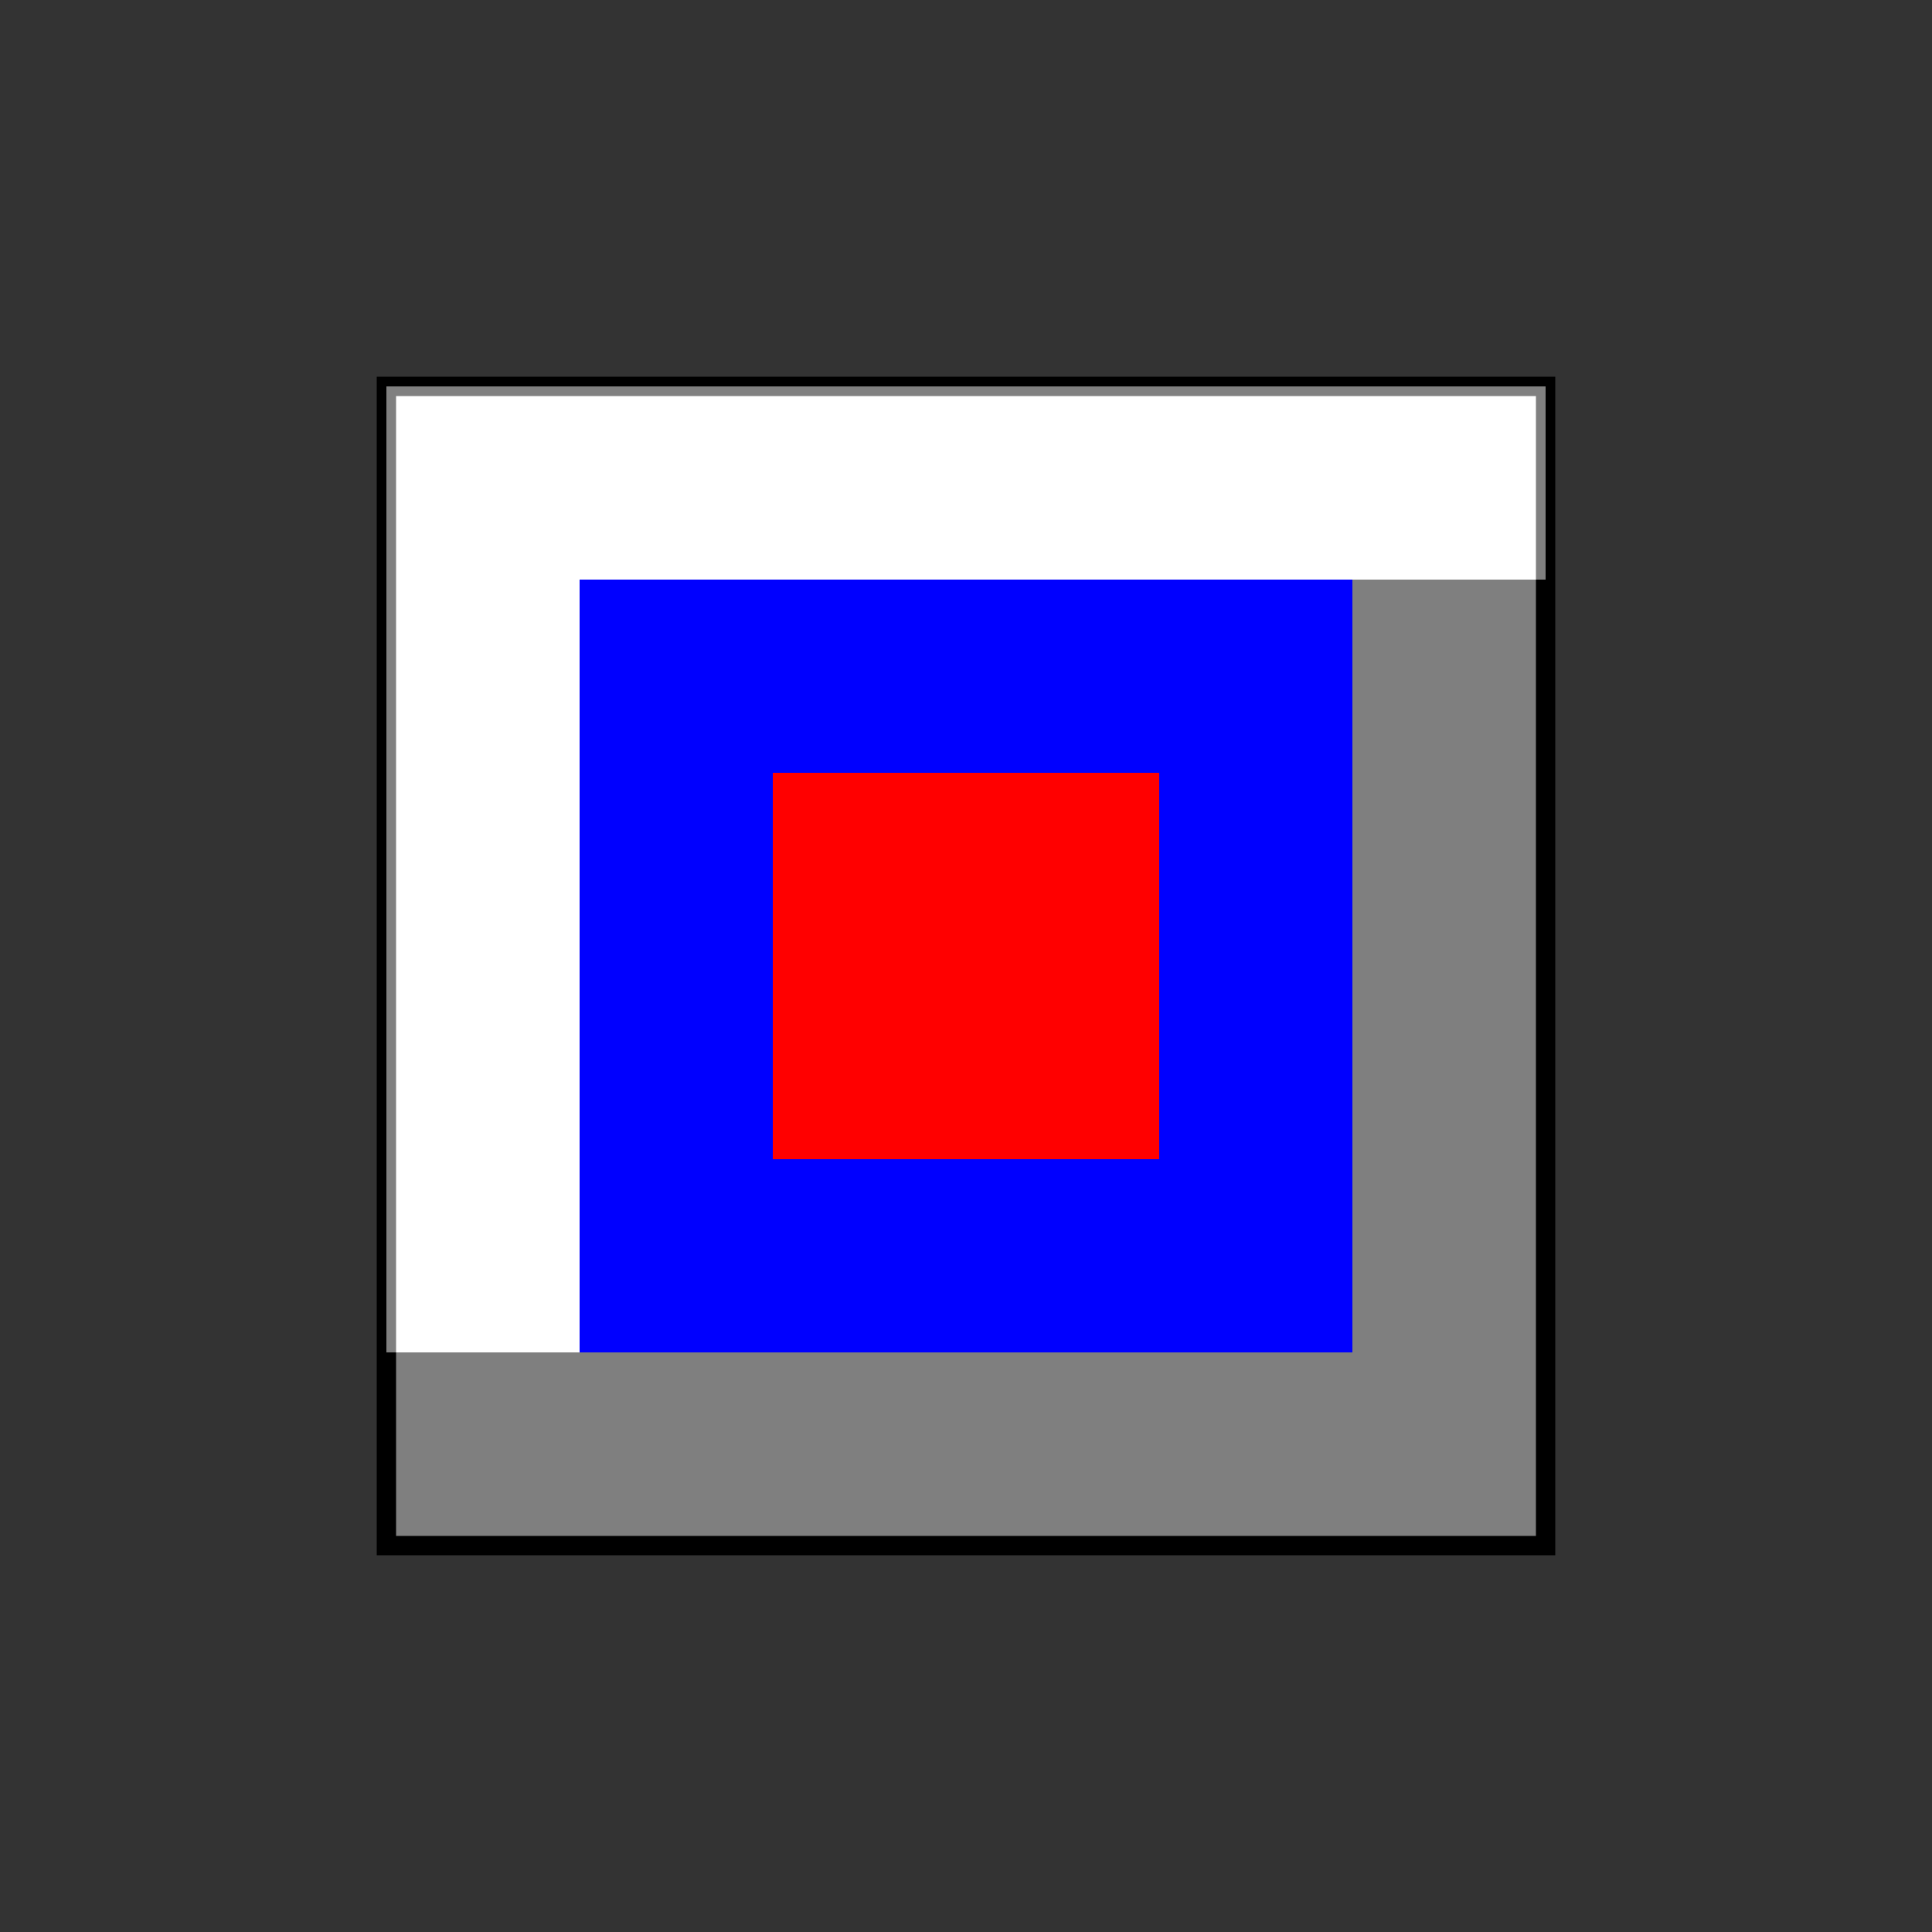
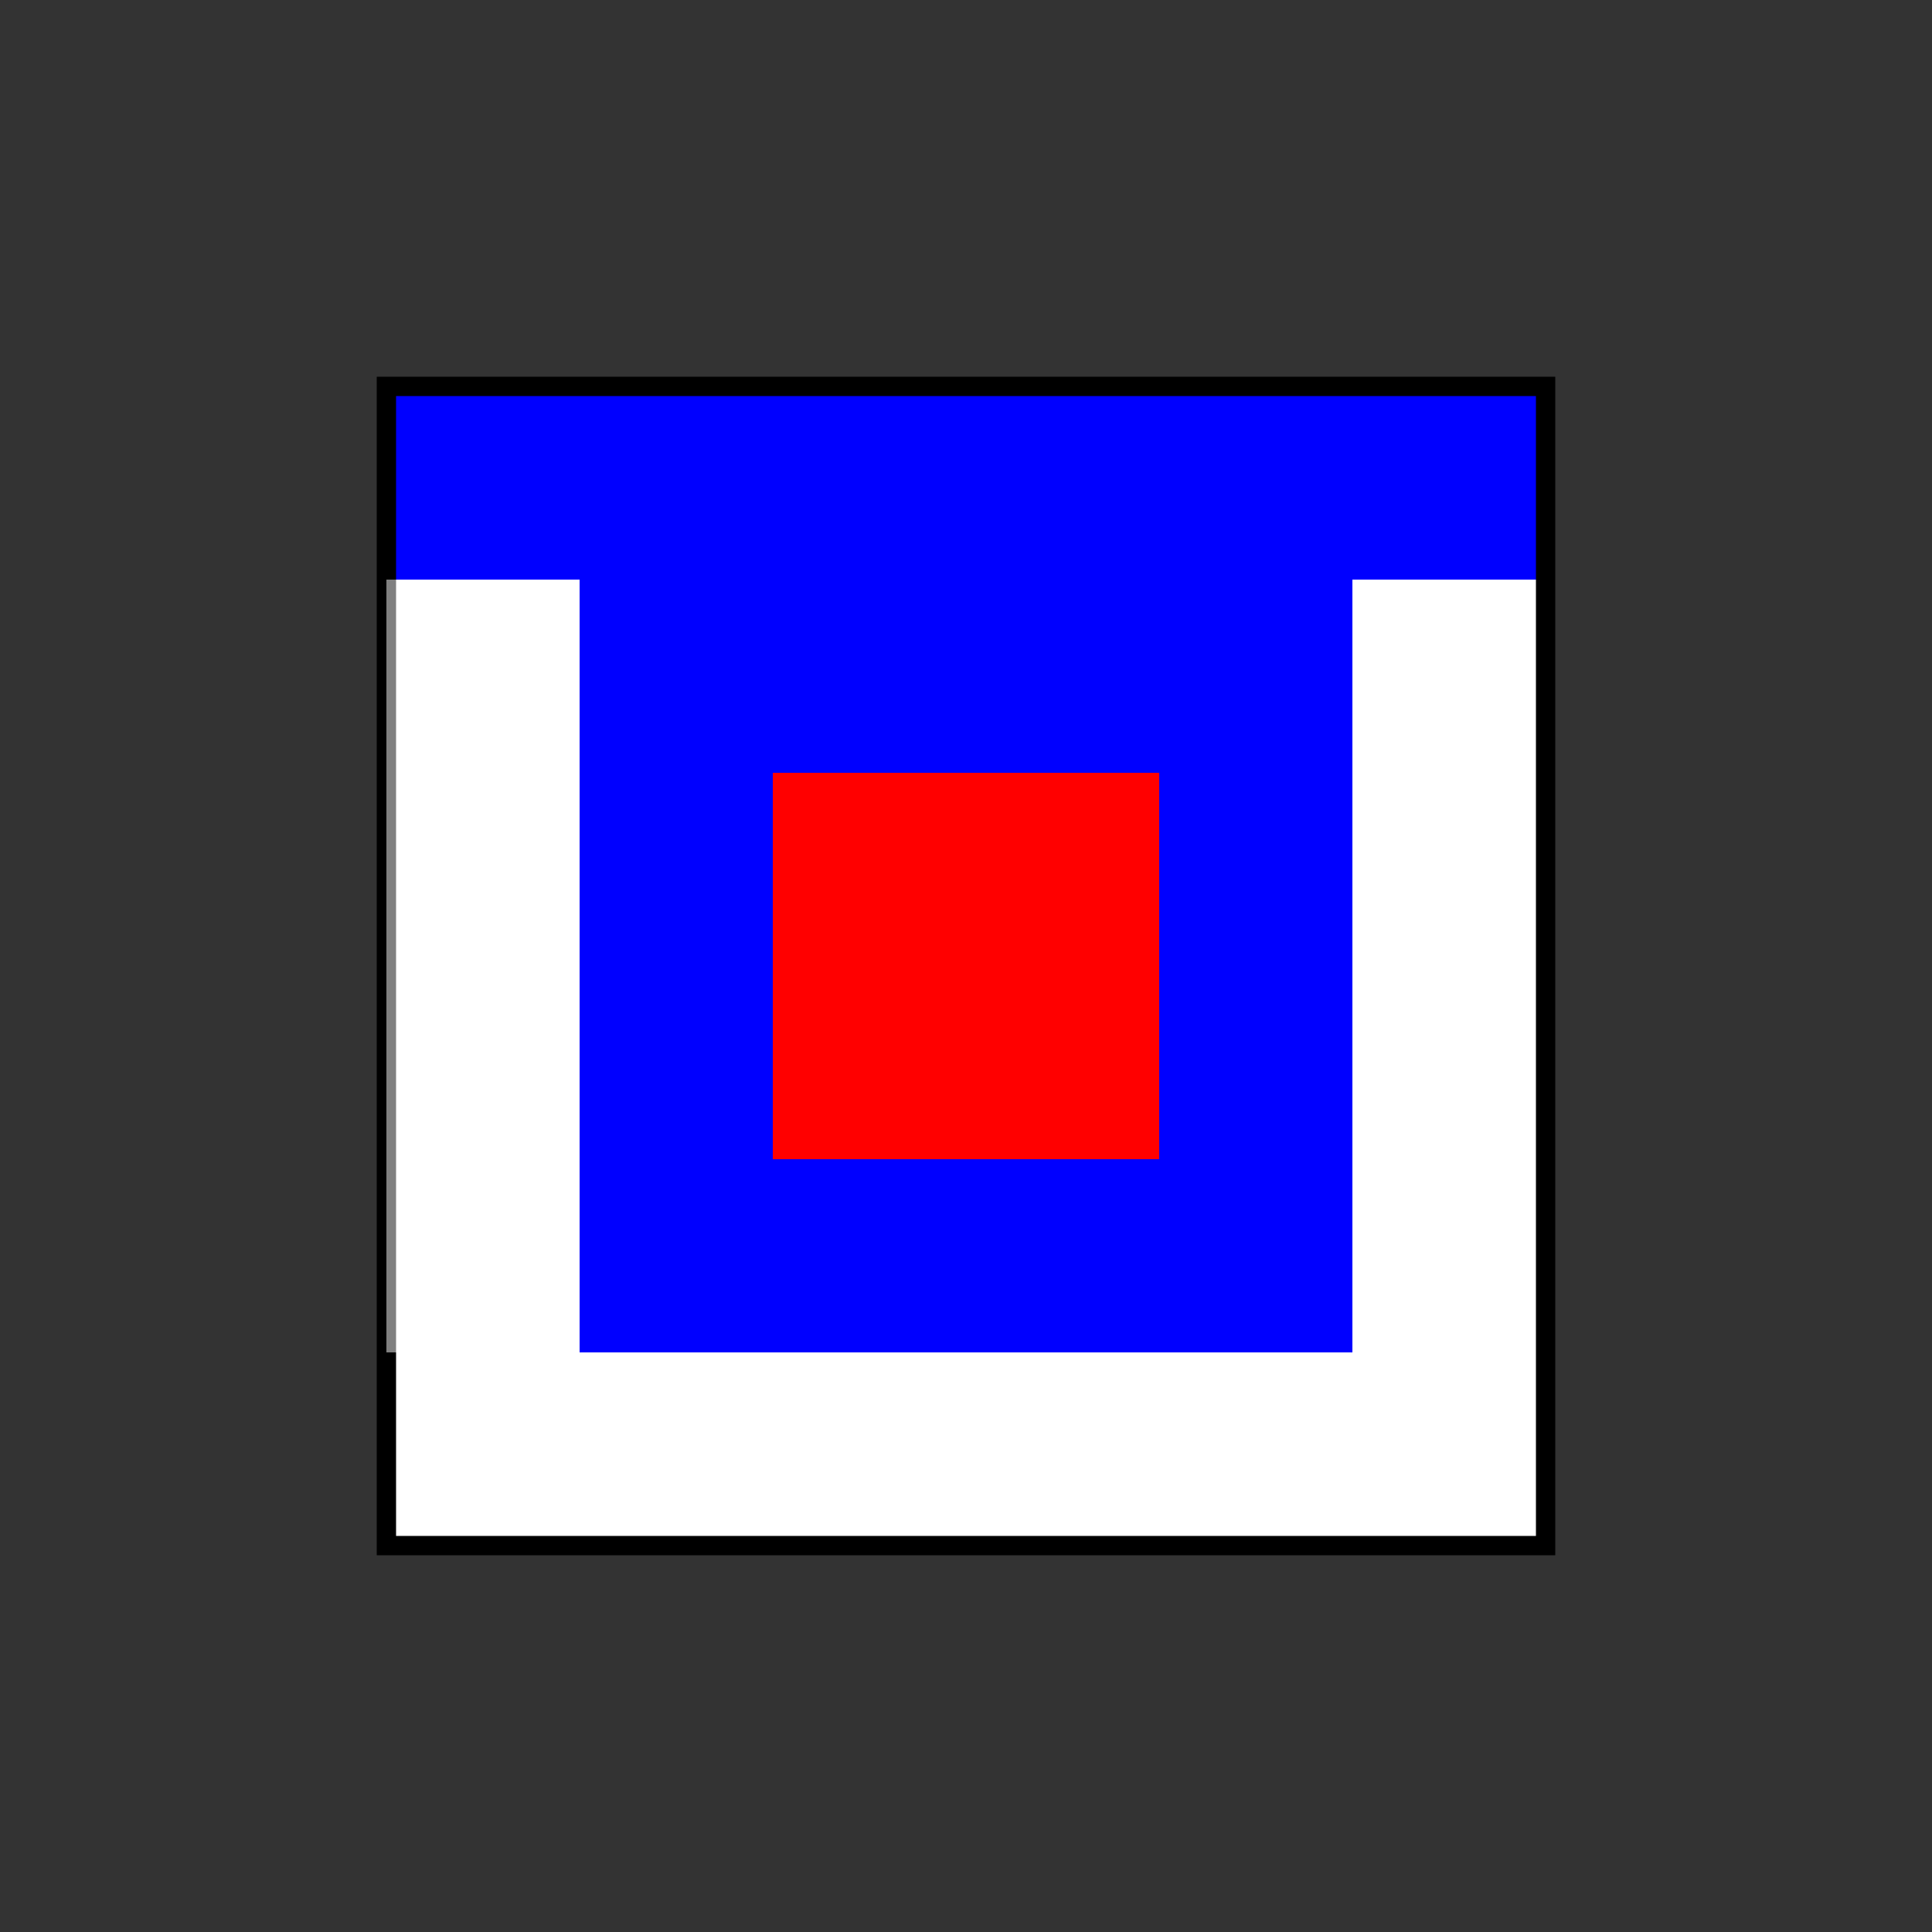
<svg xmlns="http://www.w3.org/2000/svg" width="500" height="500">
  <rect width="100%" height="100%" fill="#333333" stroke="none" />
  <defs />
  <g>
    <rect fill="blue" stroke="none" x="100" y="100" width="300" height="300" />
-     <rect fill="white" stroke="none" x="100" y="100" width="300" height="50" />
    <rect fill="white" stroke="none" x="100" y="350" width="300" height="50" />
    <rect fill="white" stroke="none" x="100" y="150" width="50" height="200" />
    <rect fill="white" stroke="none" x="350" y="150" width="50" height="200" />
    <rect fill="none" stroke="#000000" x="100" y="100" width="300" height="300" stroke-miterlimit="10" stroke-width="5" stroke-dasharray="" />
-     <rect fill="rgb(0,0,0)" stroke="none" x="100" y="350" width="300" height="50" fill-opacity="0.5" />
-     <rect fill="rgb(0,0,0)" stroke="none" x="350" y="150" width="50" height="200" fill-opacity="0.5" />
-     <rect fill="rgb(255,255,255)" stroke="none" x="100" y="100" width="300" height="50" fill-opacity="0.5" />
    <rect fill="rgb(255,255,255)" stroke="none" x="100" y="150" width="50" height="200" fill-opacity="0.5" />
    <rect fill="red" stroke="none" x="200" y="200" width="100" height="100" />
  </g>
</svg>